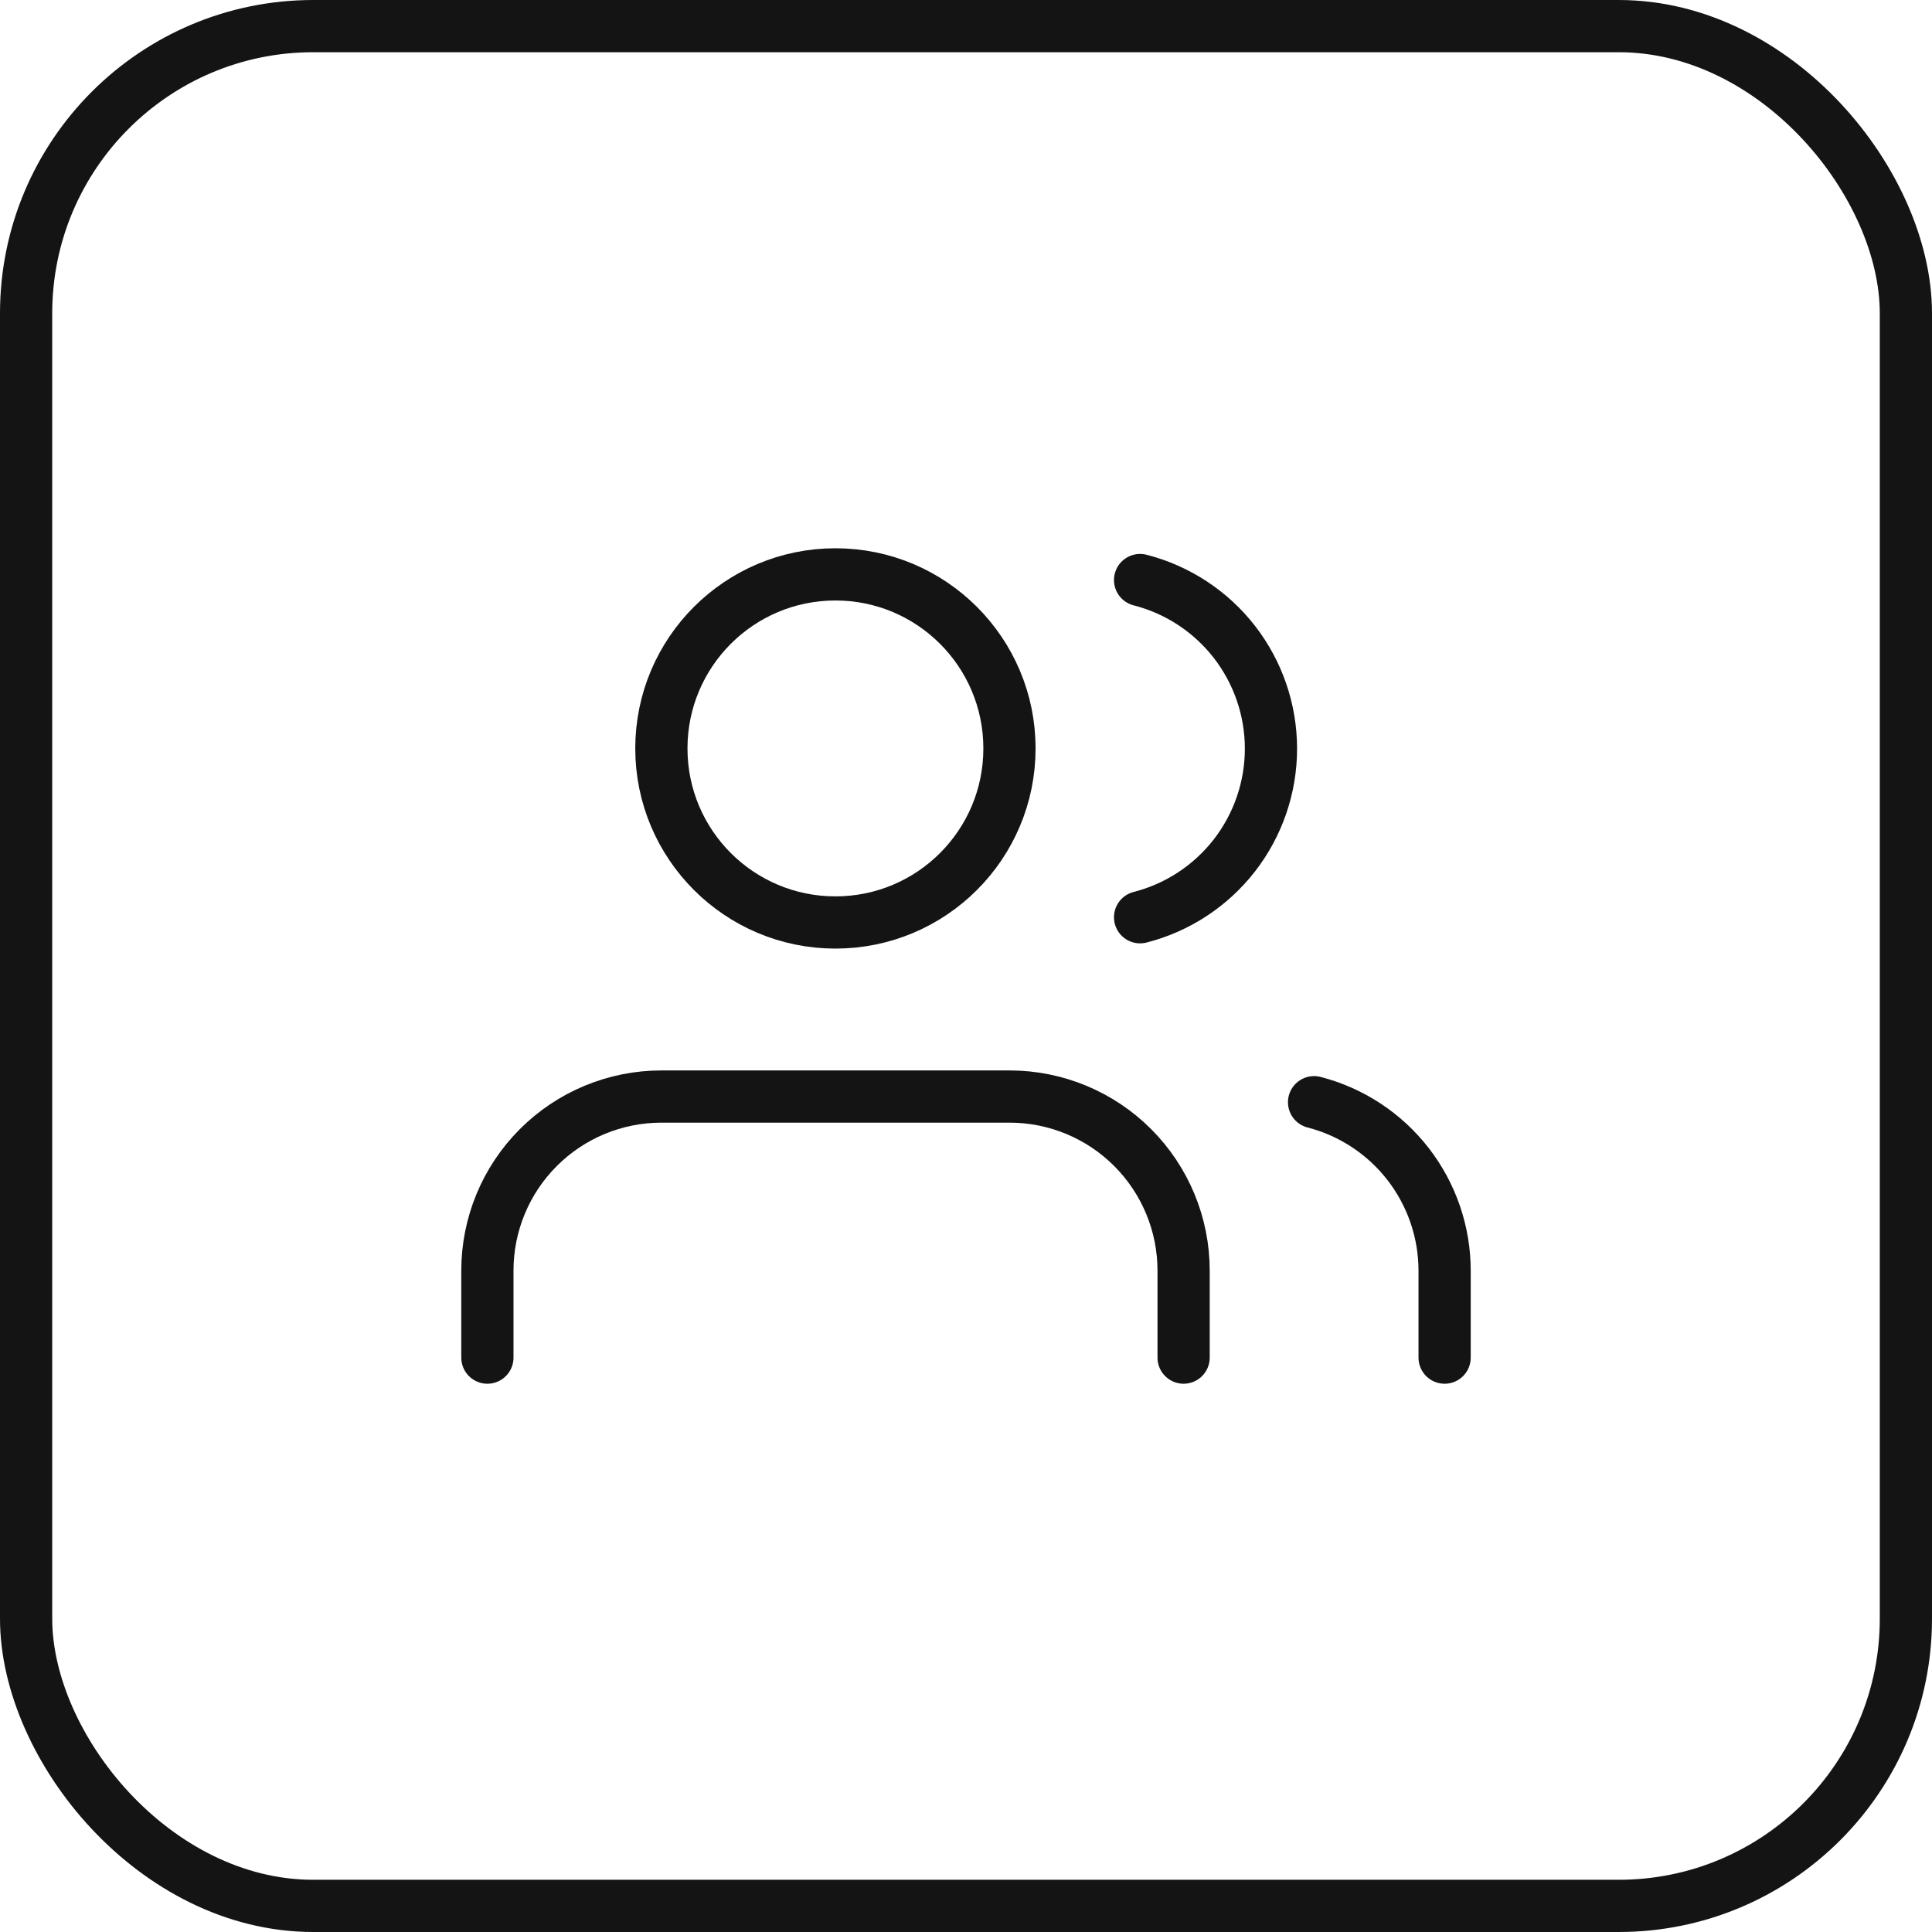
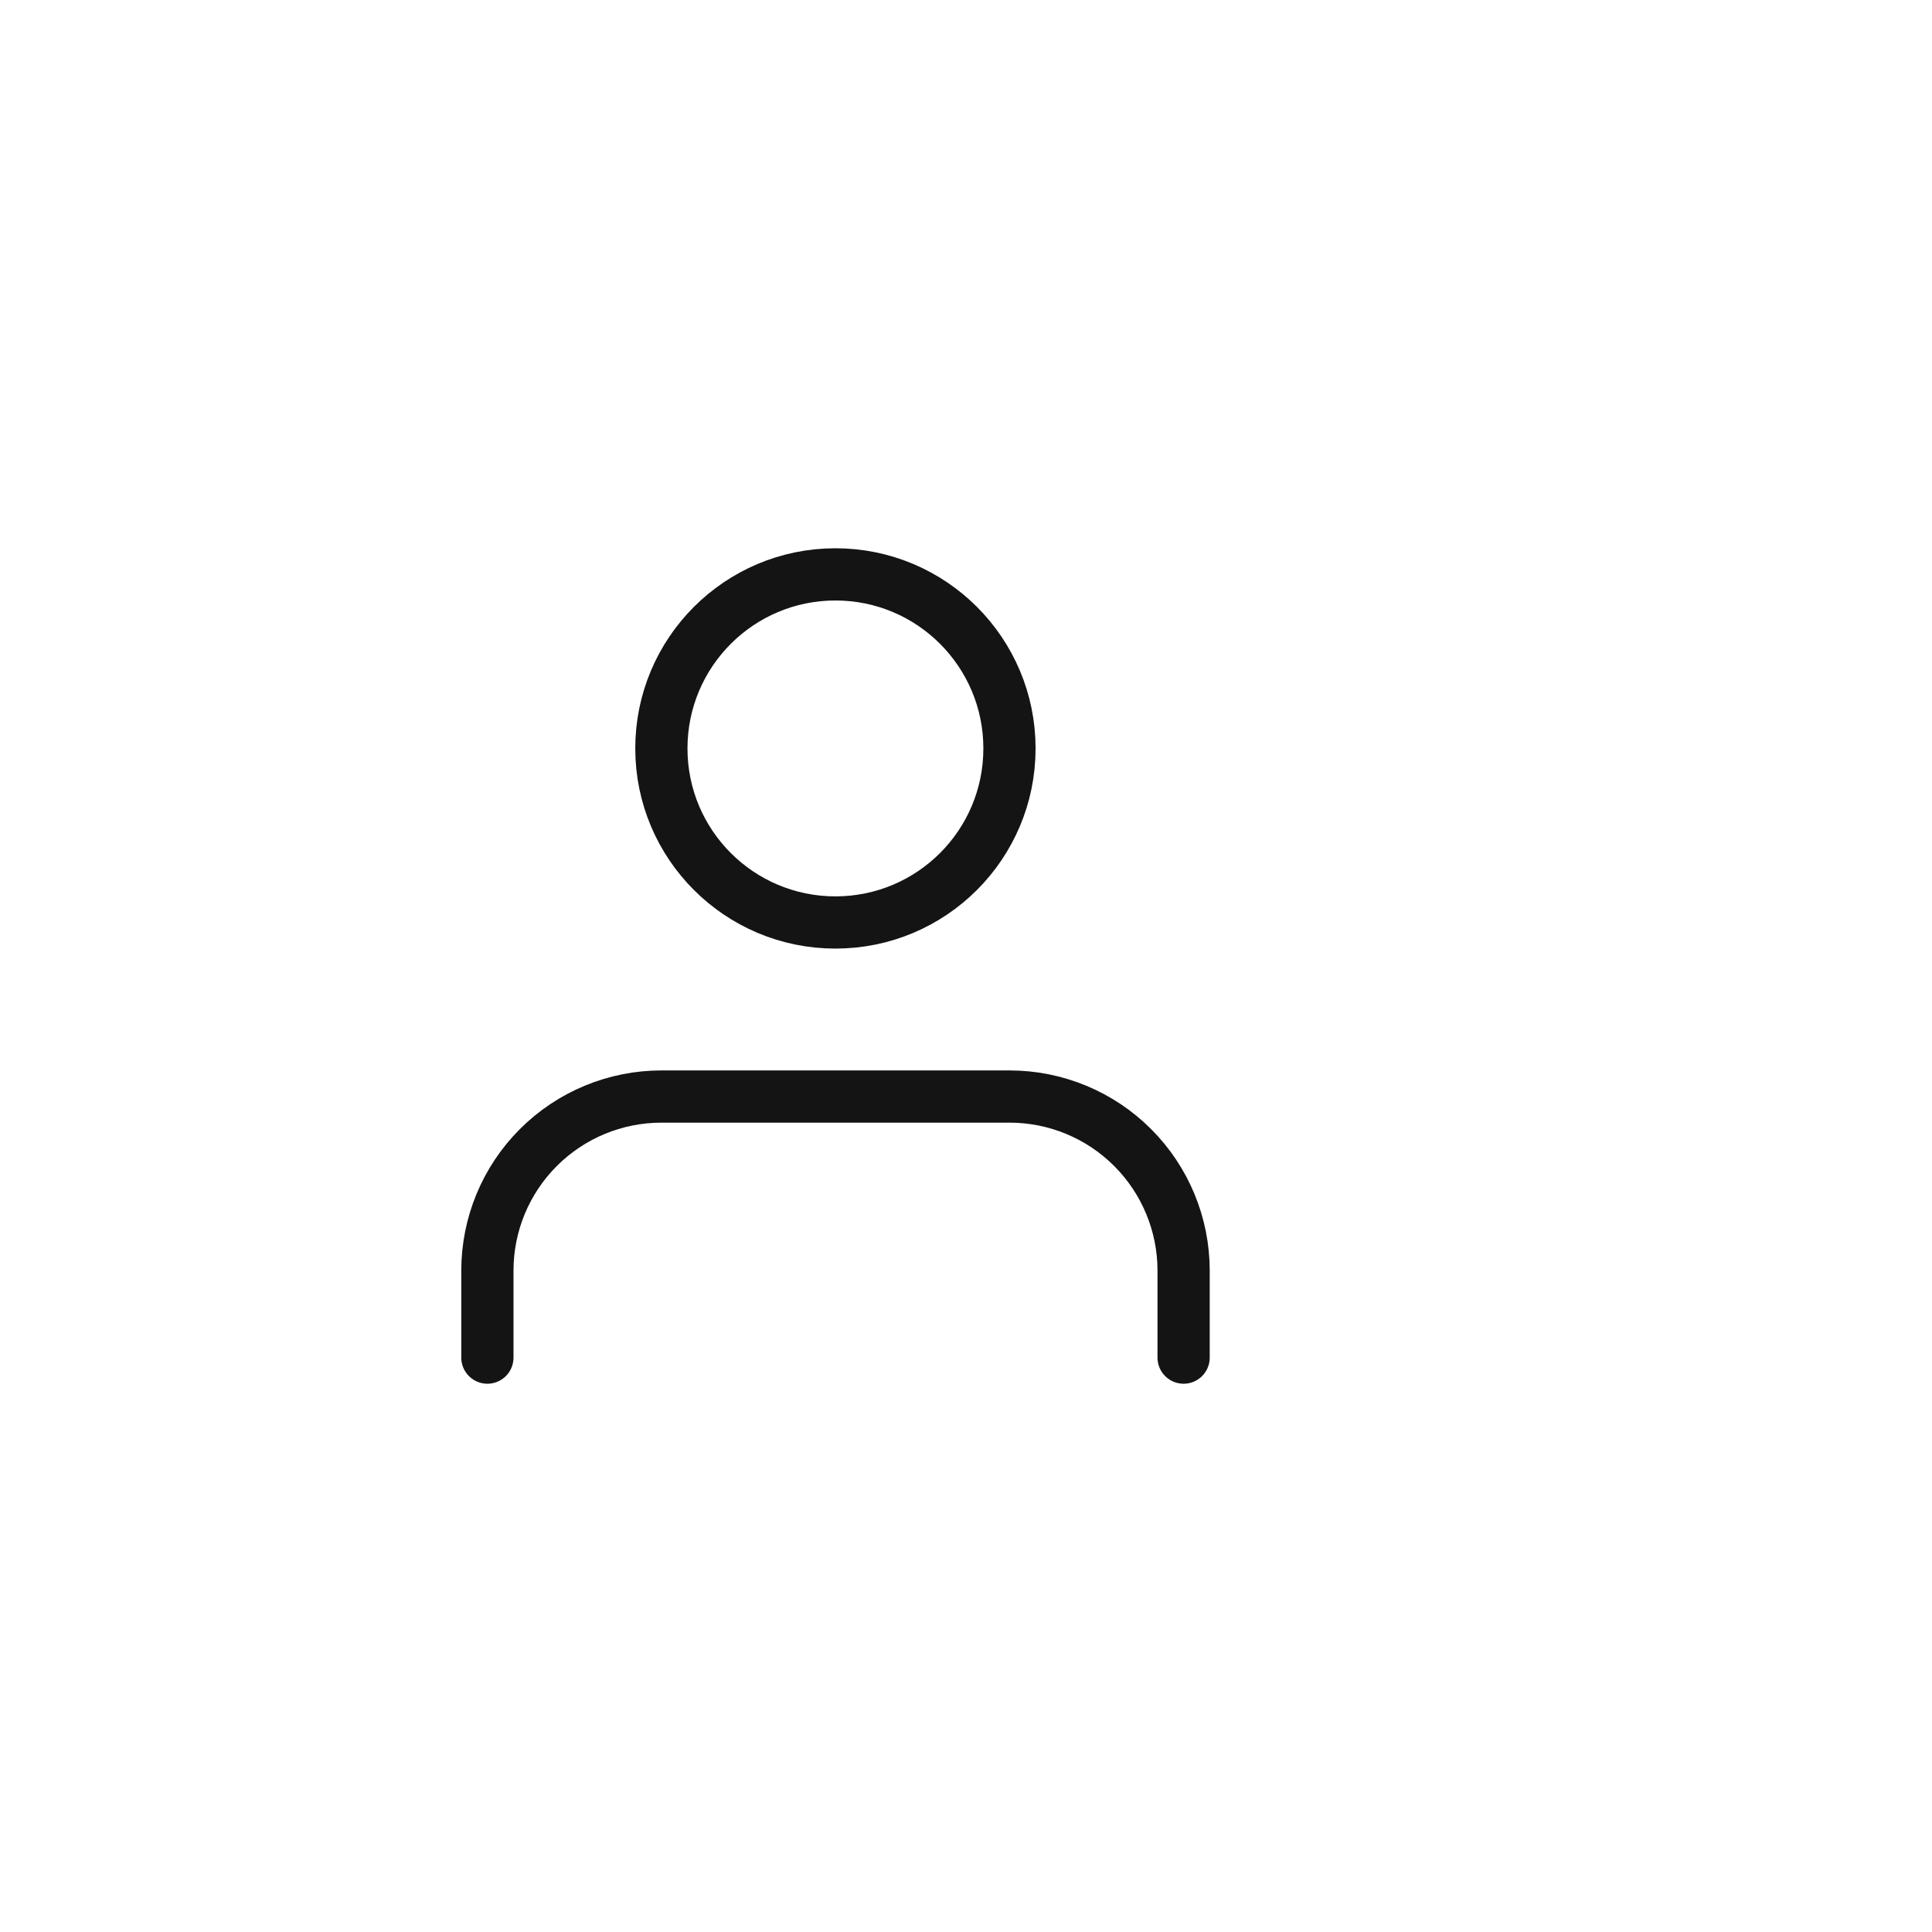
<svg xmlns="http://www.w3.org/2000/svg" width="74" height="74" viewBox="0 0 74 74" fill="none">
  <path d="M45.335 52V48.667C45.335 46.899 44.632 45.203 43.382 43.953C42.132 42.702 40.436 42 38.668 42H25.335C23.567 42 21.871 42.702 20.621 43.953C19.37 45.203 18.668 46.899 18.668 48.667V52" stroke="#141414" stroke-width="2" stroke-linecap="round" stroke-linejoin="round" />
  <path d="M31.999 35.333C35.681 35.333 38.665 32.349 38.665 28.667C38.665 24.985 35.681 22 31.999 22C28.317 22 25.332 24.985 25.332 28.667C25.332 32.349 28.317 35.333 31.999 35.333Z" stroke="#141414" stroke-width="2" stroke-linecap="round" stroke-linejoin="round" />
-   <path d="M55.332 52V48.667C55.331 47.19 54.839 45.755 53.934 44.587C53.029 43.42 51.762 42.586 50.332 42.217" stroke="#141414" stroke-width="2" stroke-linecap="round" stroke-linejoin="round" />
-   <path d="M43.668 22.217C45.102 22.584 46.373 23.418 47.281 24.587C48.188 25.757 48.681 27.195 48.681 28.675C48.681 30.155 48.188 31.594 47.281 32.763C46.373 33.932 45.102 34.766 43.668 35.133" stroke="#141414" stroke-width="2" stroke-linecap="round" stroke-linejoin="round" />
-   <rect x="1" y="1" width="72" height="72" rx="11" stroke="#141414" stroke-width="2" />
</svg>